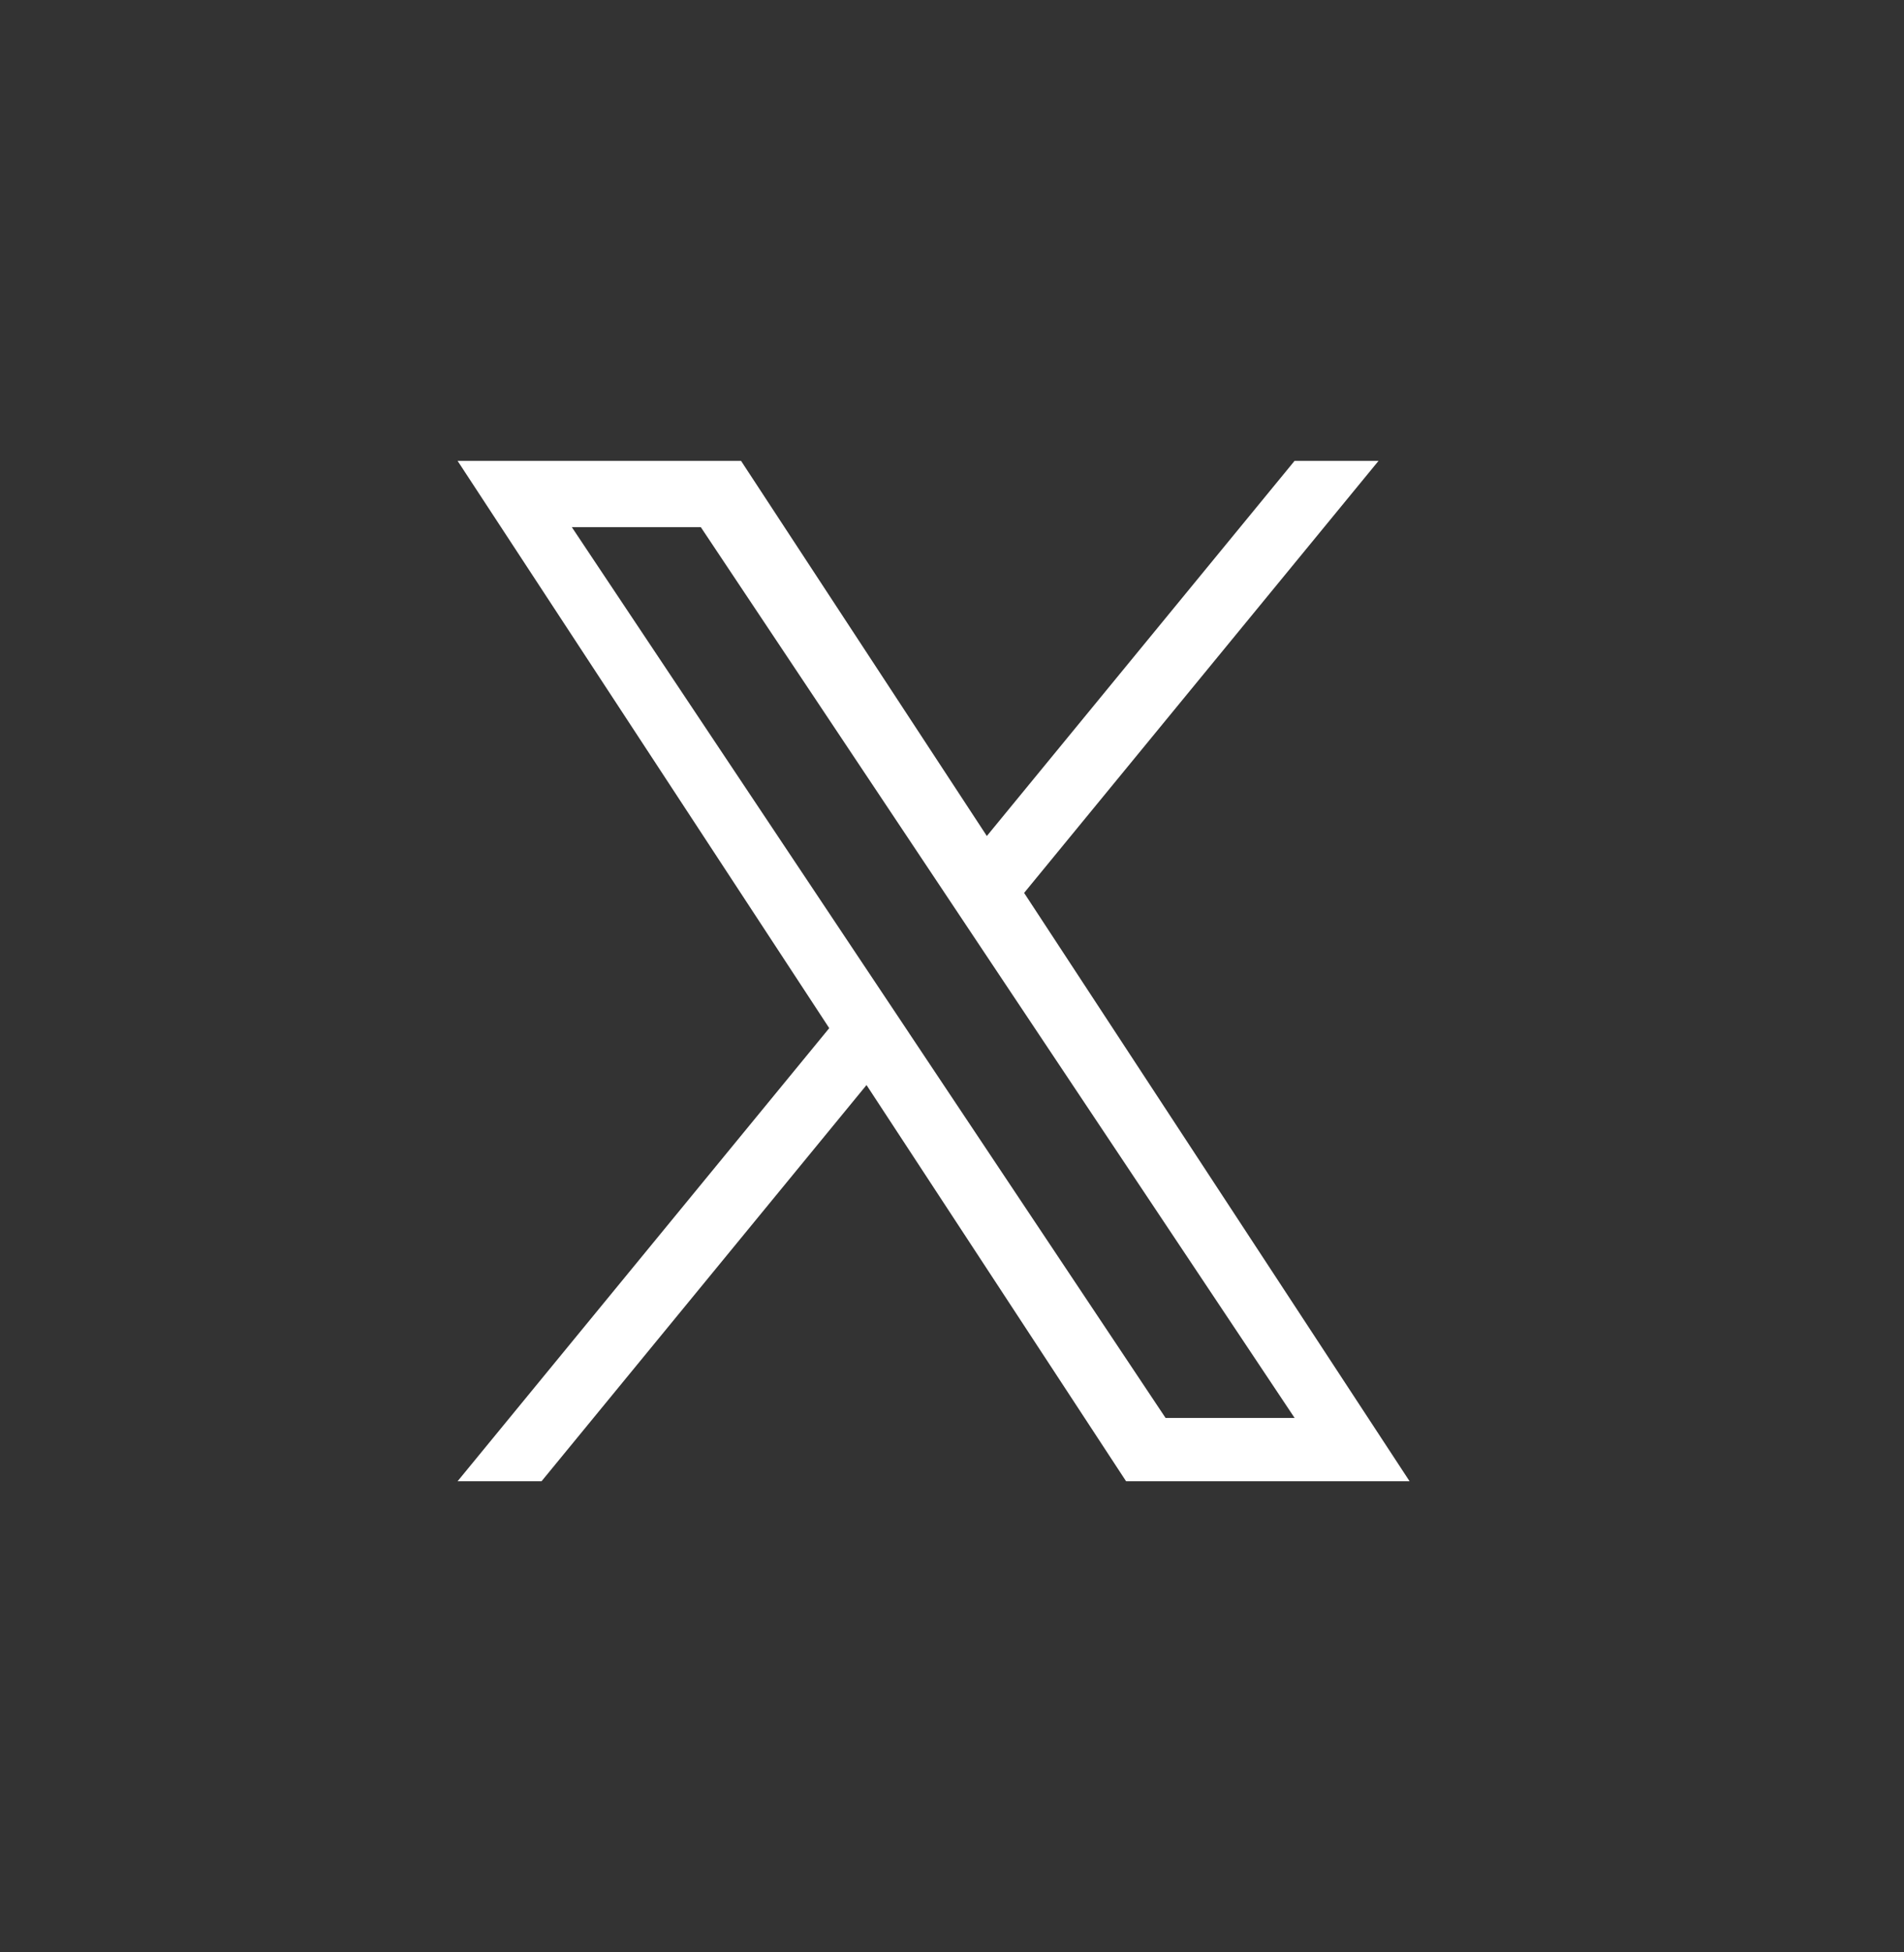
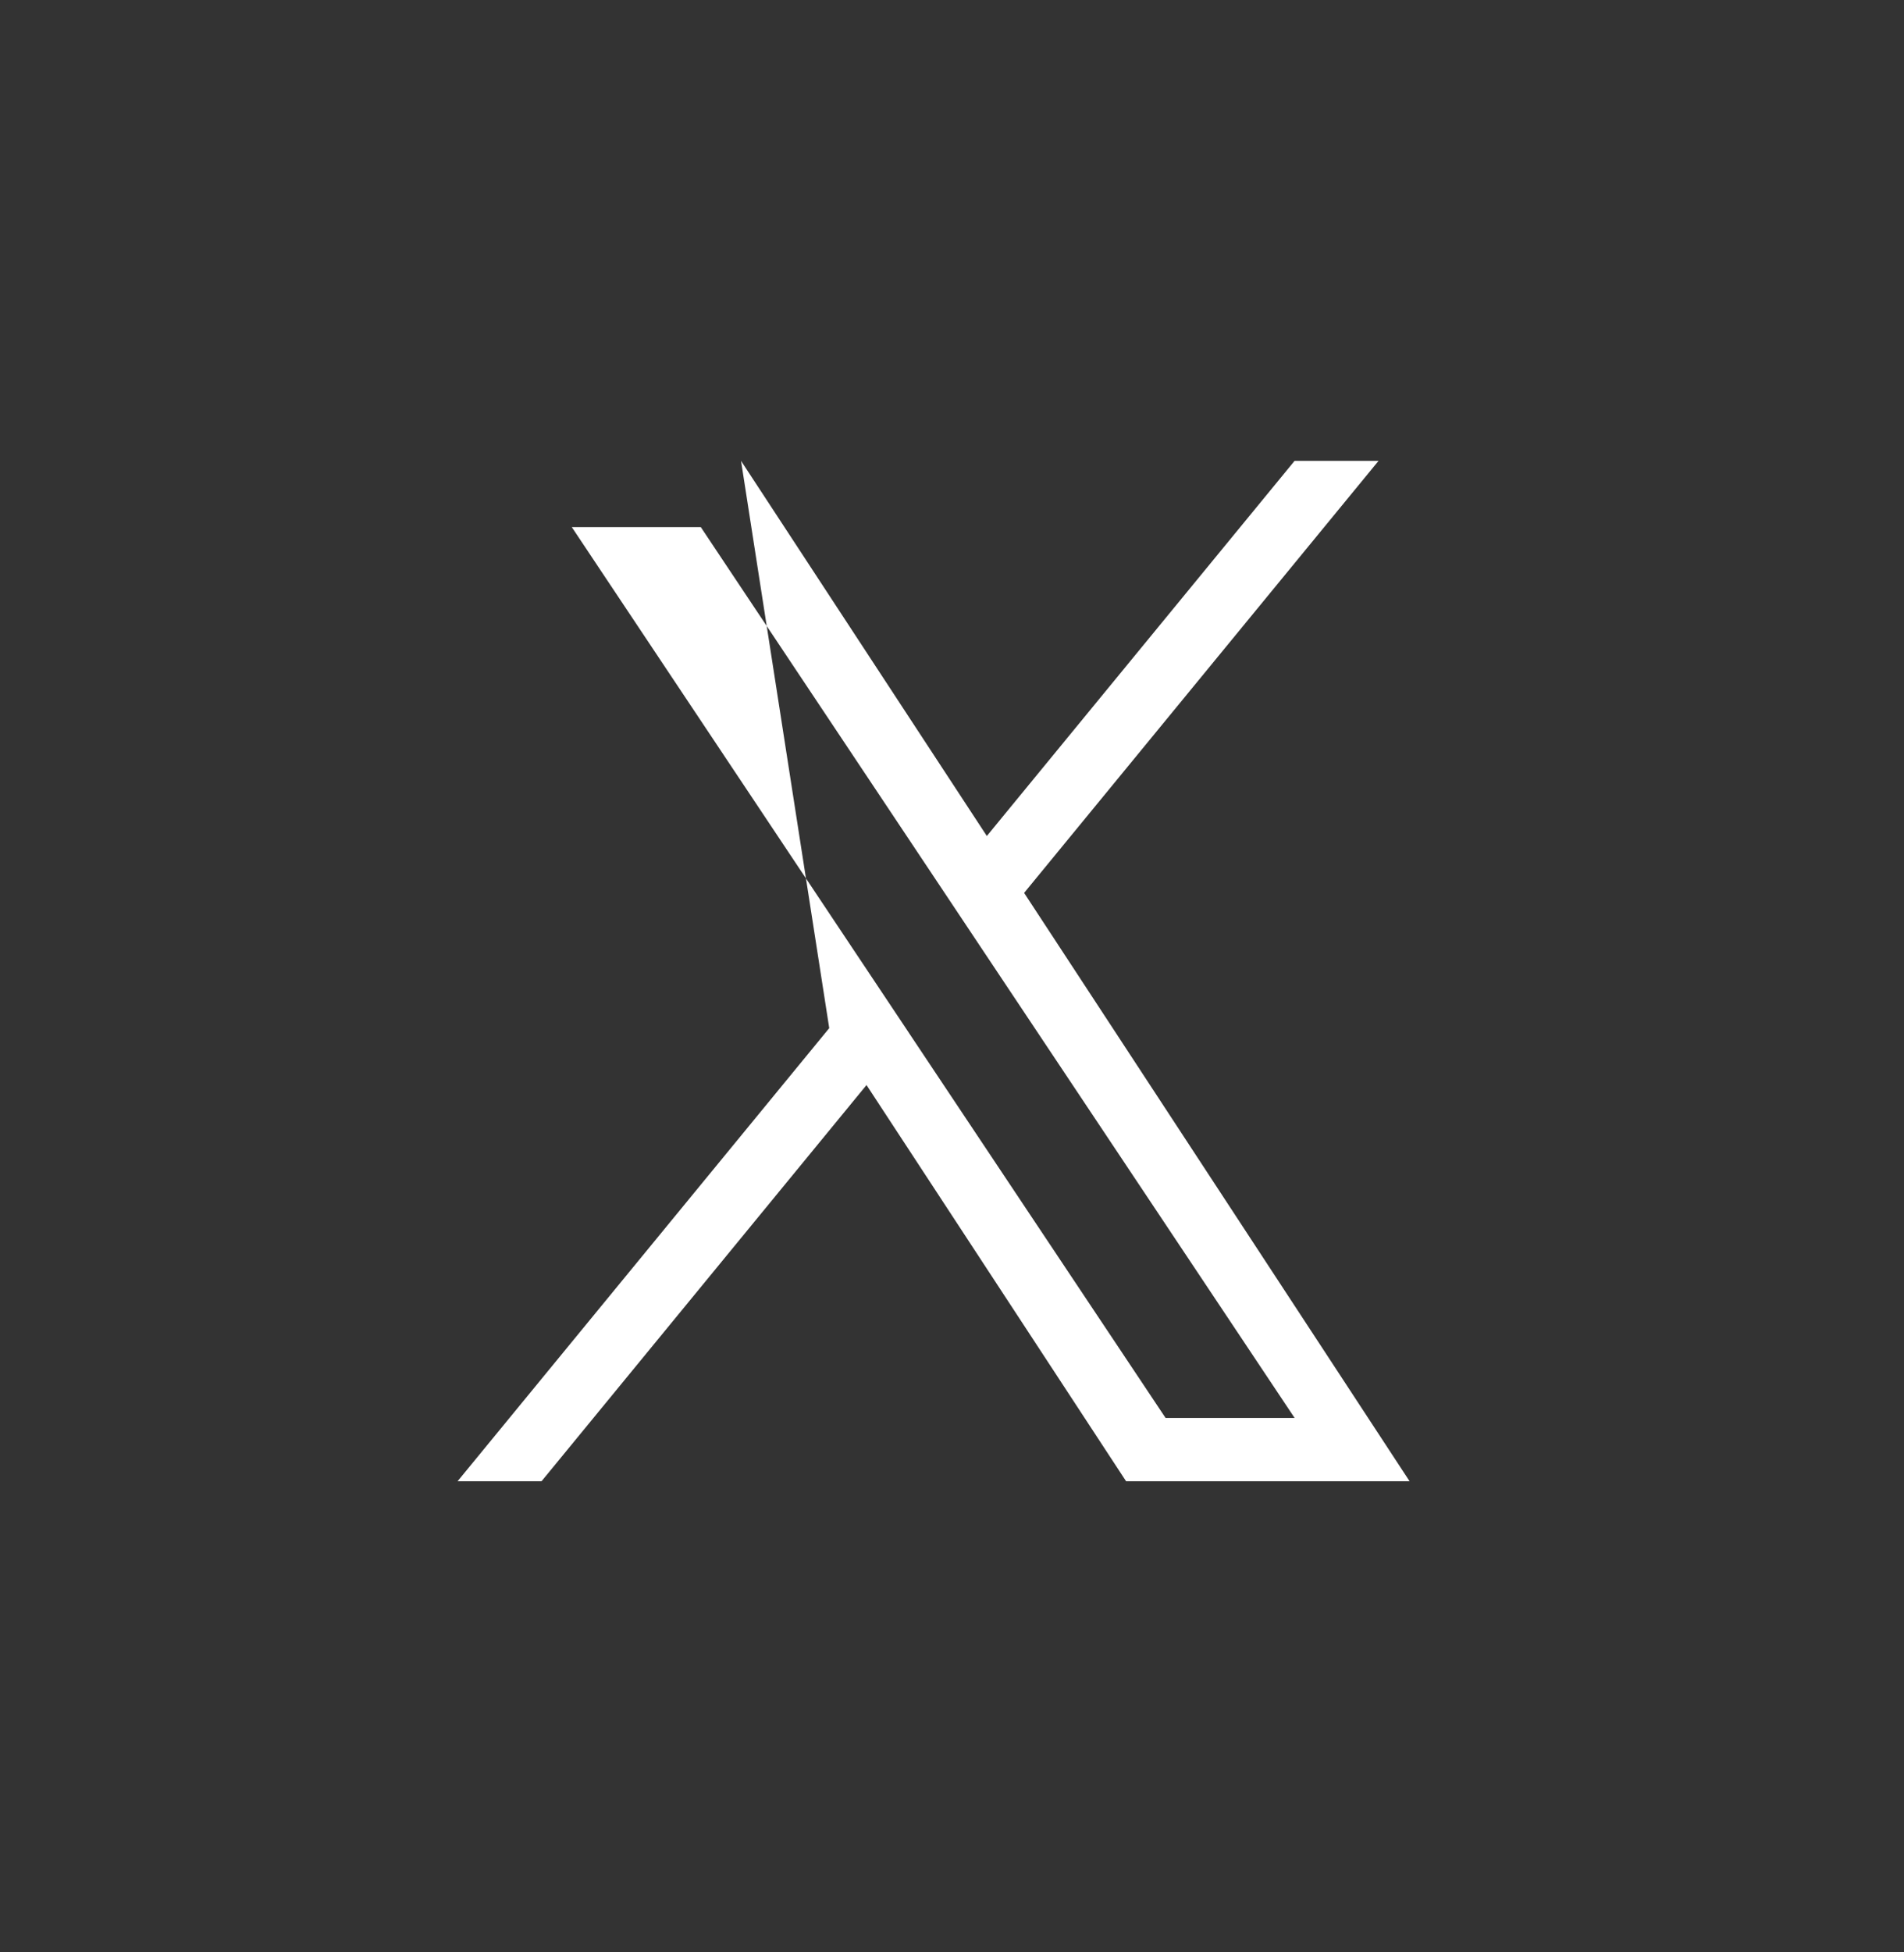
<svg xmlns="http://www.w3.org/2000/svg" width="40" height="41" viewBox="0 0 40 41" fill="none">
  <rect x="0" y="0" width="40" height="41" fill="#333333" stroke="none" />
-   <path d="M21.515 18.751L28.961 9.678H27.197L20.732 17.556L15.568 9.678H9.613L17.421 21.591L9.613 31.106H11.377L18.204 22.786L23.657 31.106H29.613L21.515 18.751H21.515ZM19.099 21.696L18.308 20.51L12.013 11.07H14.723L19.803 18.688L20.594 19.875L27.198 29.777H24.487L19.099 21.697V21.696Z" fill="white" />
+   <path d="M21.515 18.751L28.961 9.678H27.197L20.732 17.556L15.568 9.678L17.421 21.591L9.613 31.106H11.377L18.204 22.786L23.657 31.106H29.613L21.515 18.751H21.515ZM19.099 21.696L18.308 20.51L12.013 11.07H14.723L19.803 18.688L20.594 19.875L27.198 29.777H24.487L19.099 21.697V21.696Z" fill="white" />
</svg>